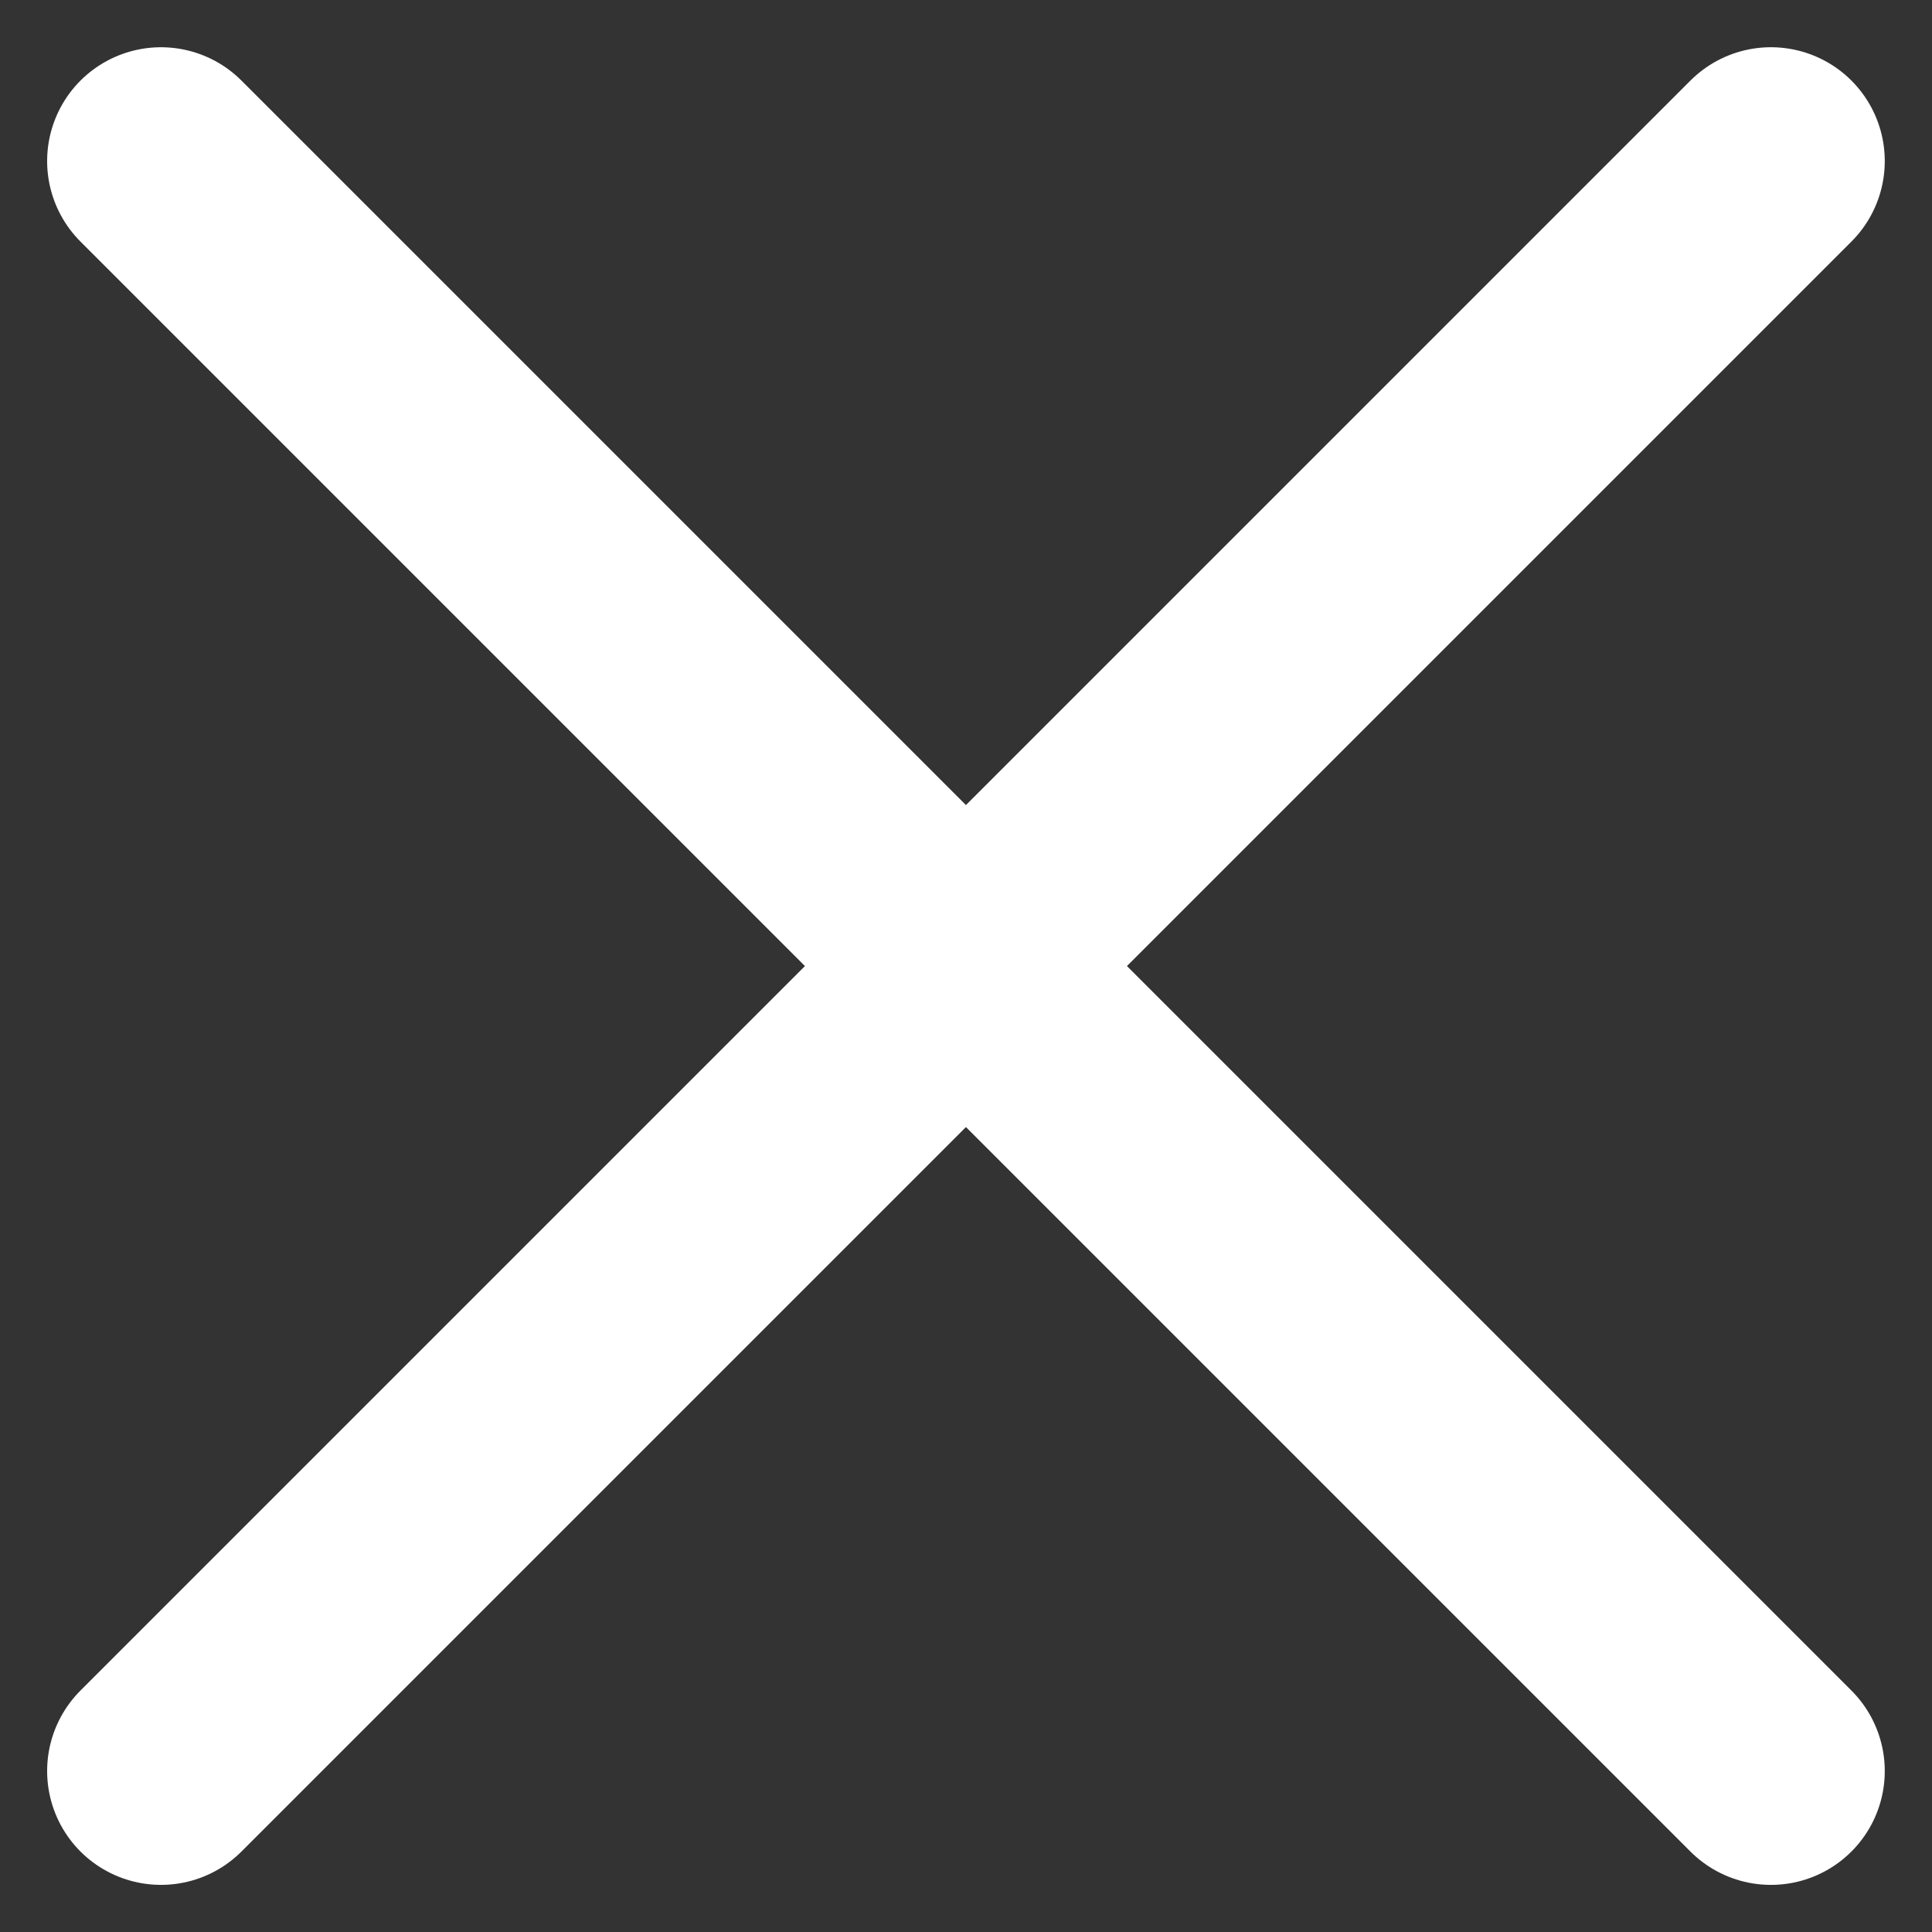
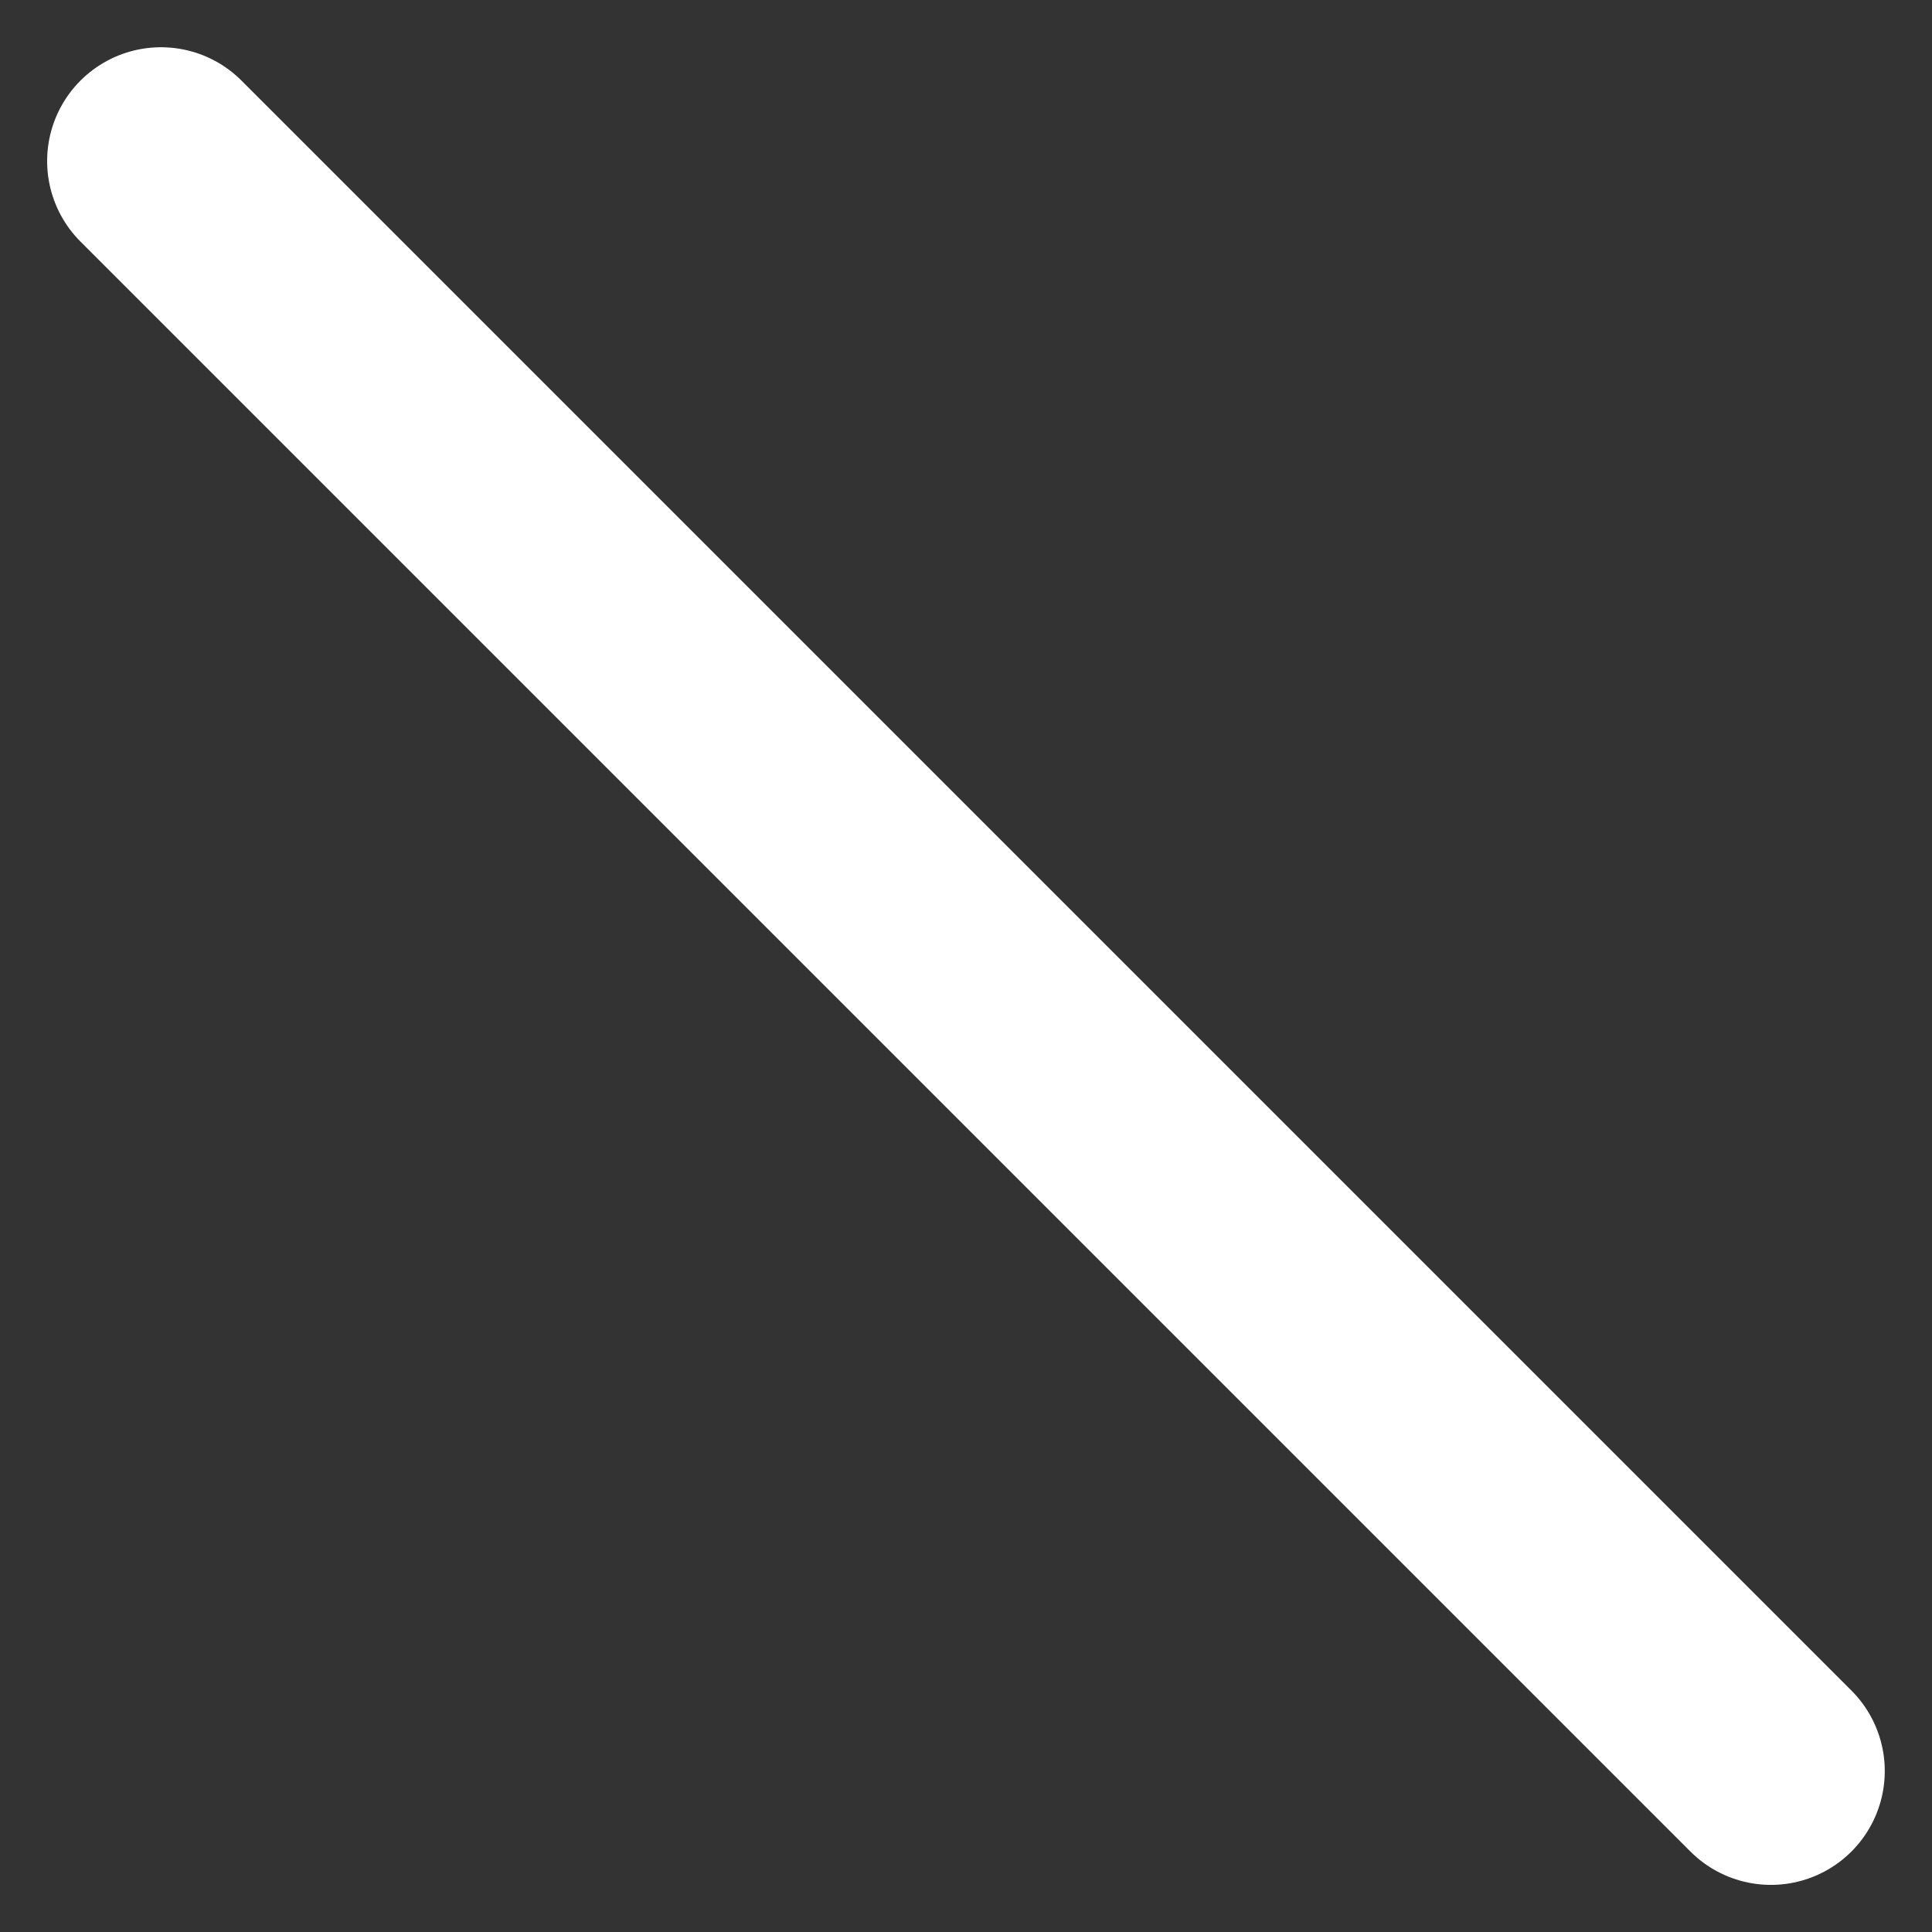
<svg xmlns="http://www.w3.org/2000/svg" width="16.971" height="16.971" viewBox="0 0 16.971 16.971">
  <rect x="0" y="0" width="16.971" height="16.971" fill="#333333" stroke="none" />
  <g transform="translate(-1881.516 -23.515)">
    <line x1="20" transform="translate(1882.93 24.93) rotate(45)" fill="none" stroke="#fff" stroke-linecap="round" stroke-width="2" />
-     <line x1="20" transform="translate(1882.93 39.072) rotate(-45)" fill="none" stroke="#fff" stroke-linecap="round" stroke-width="2" />
  </g>
</svg>